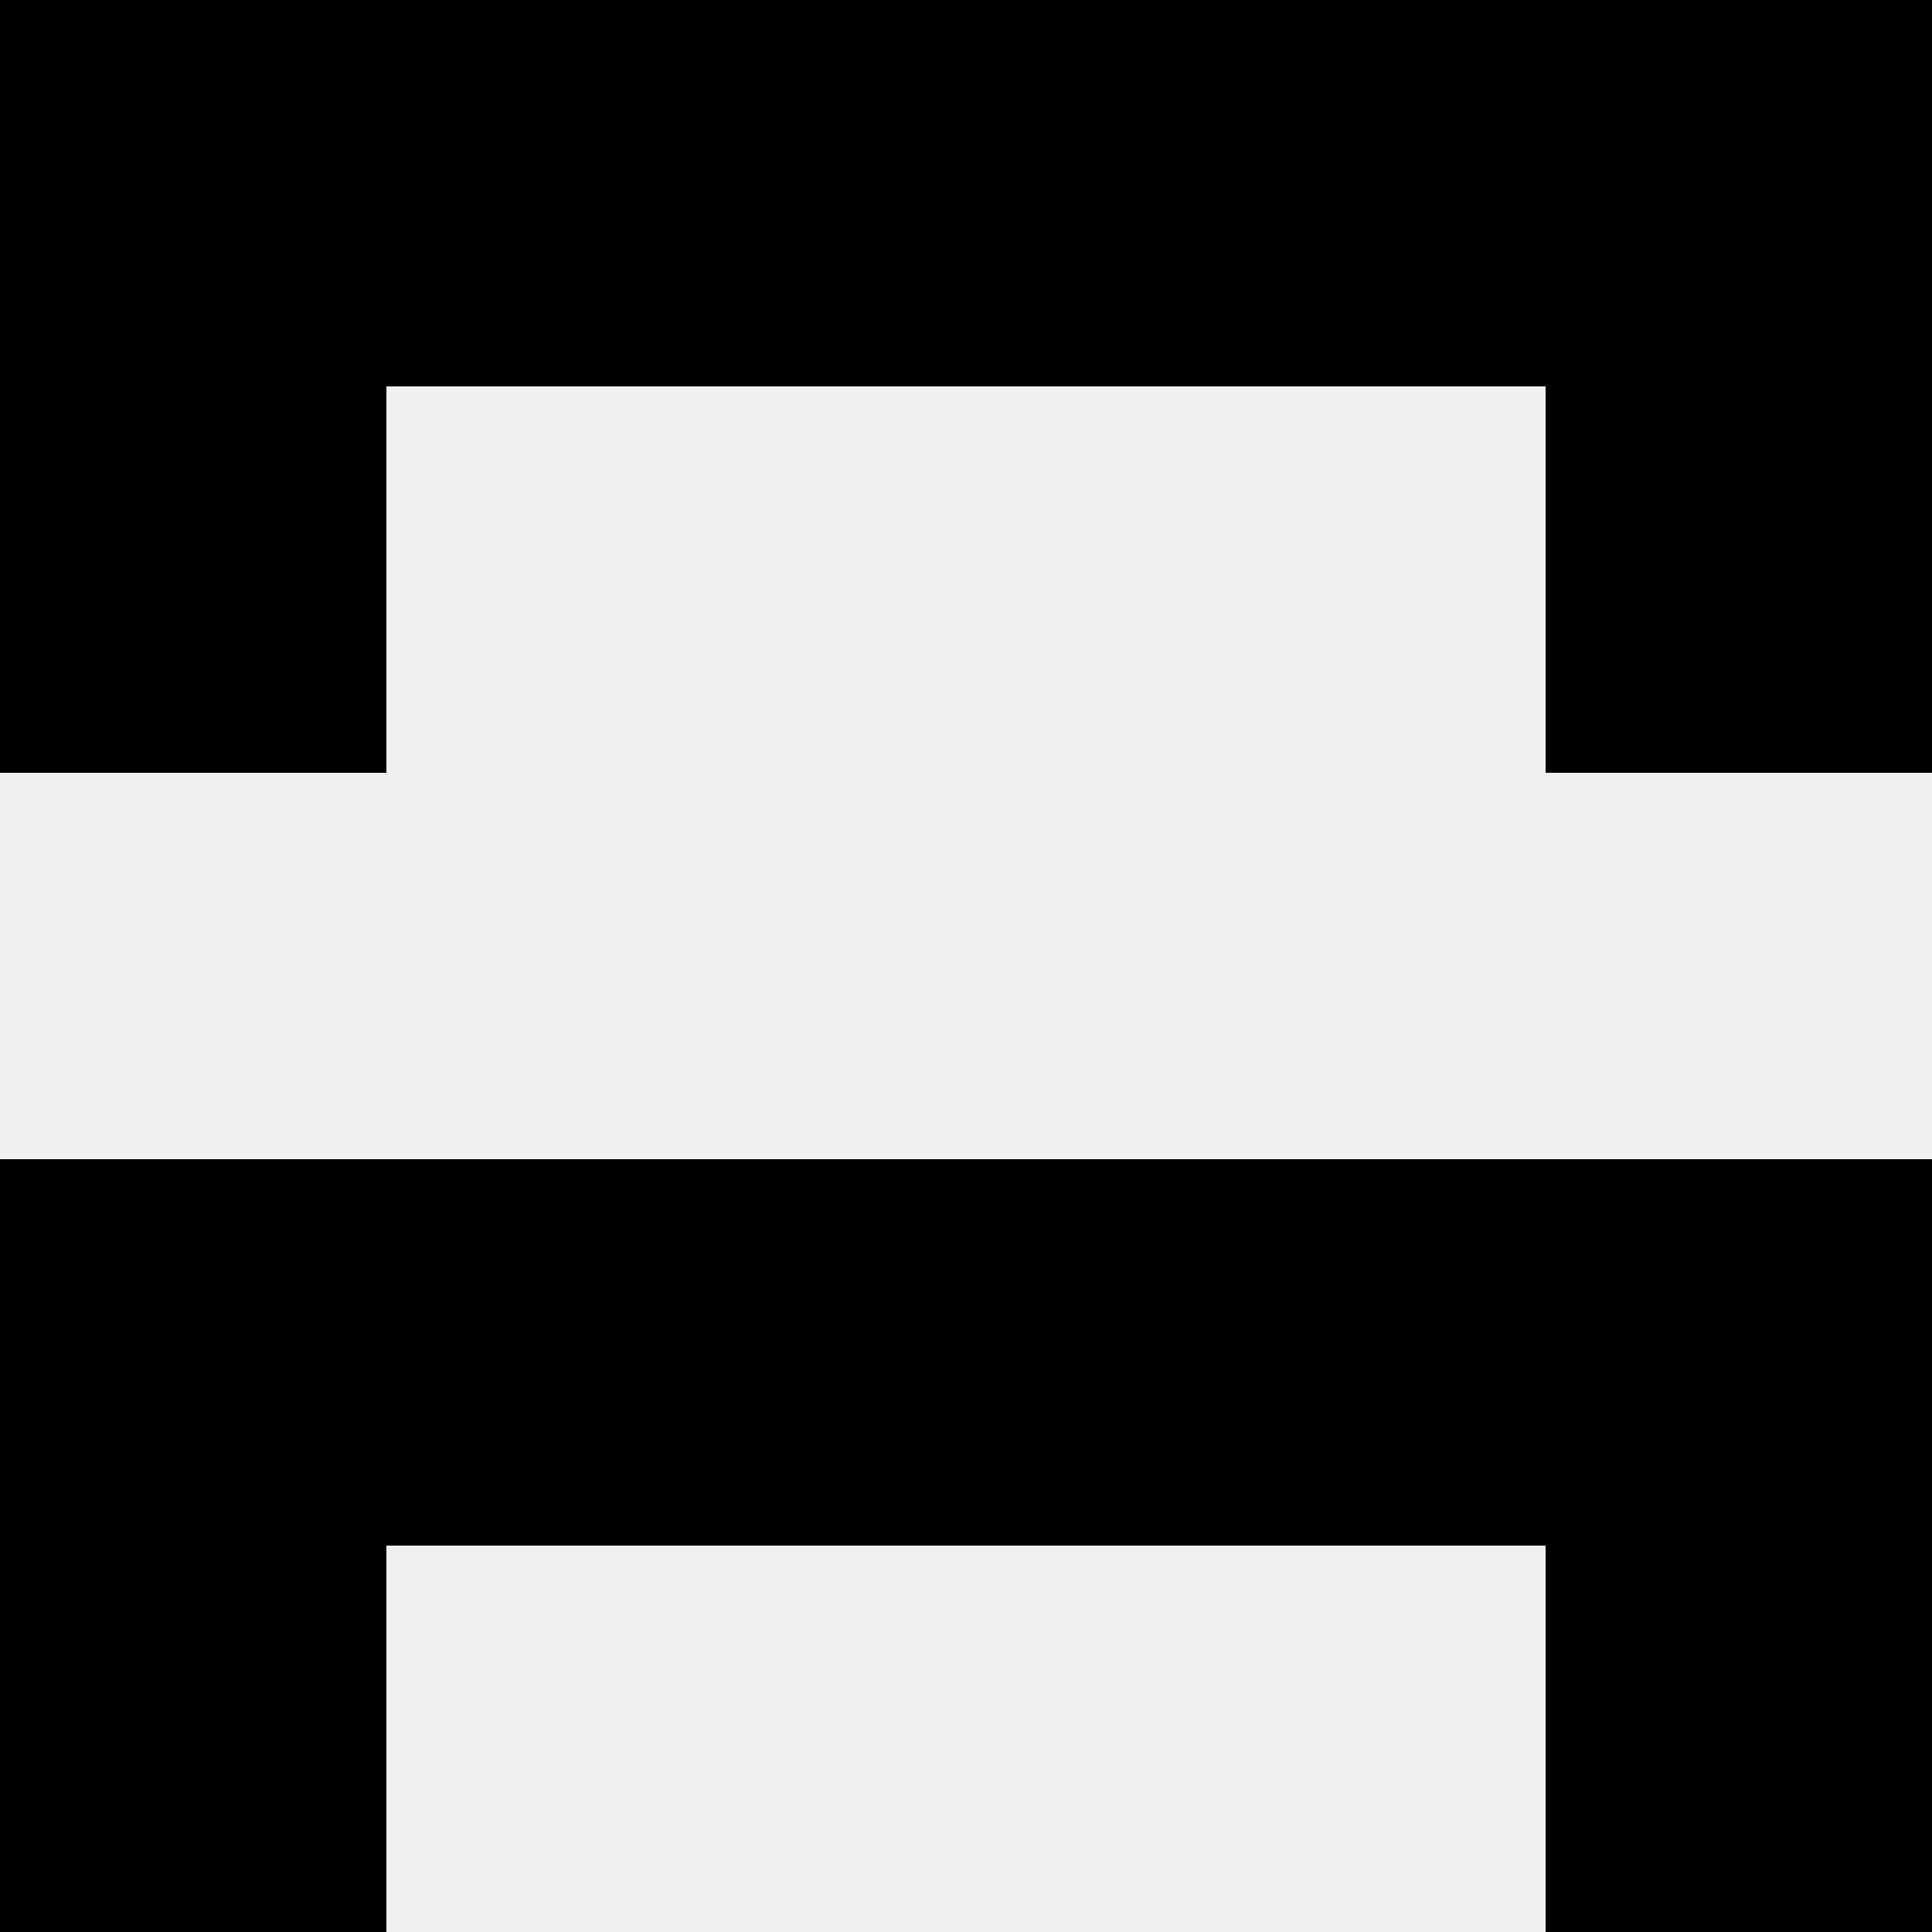
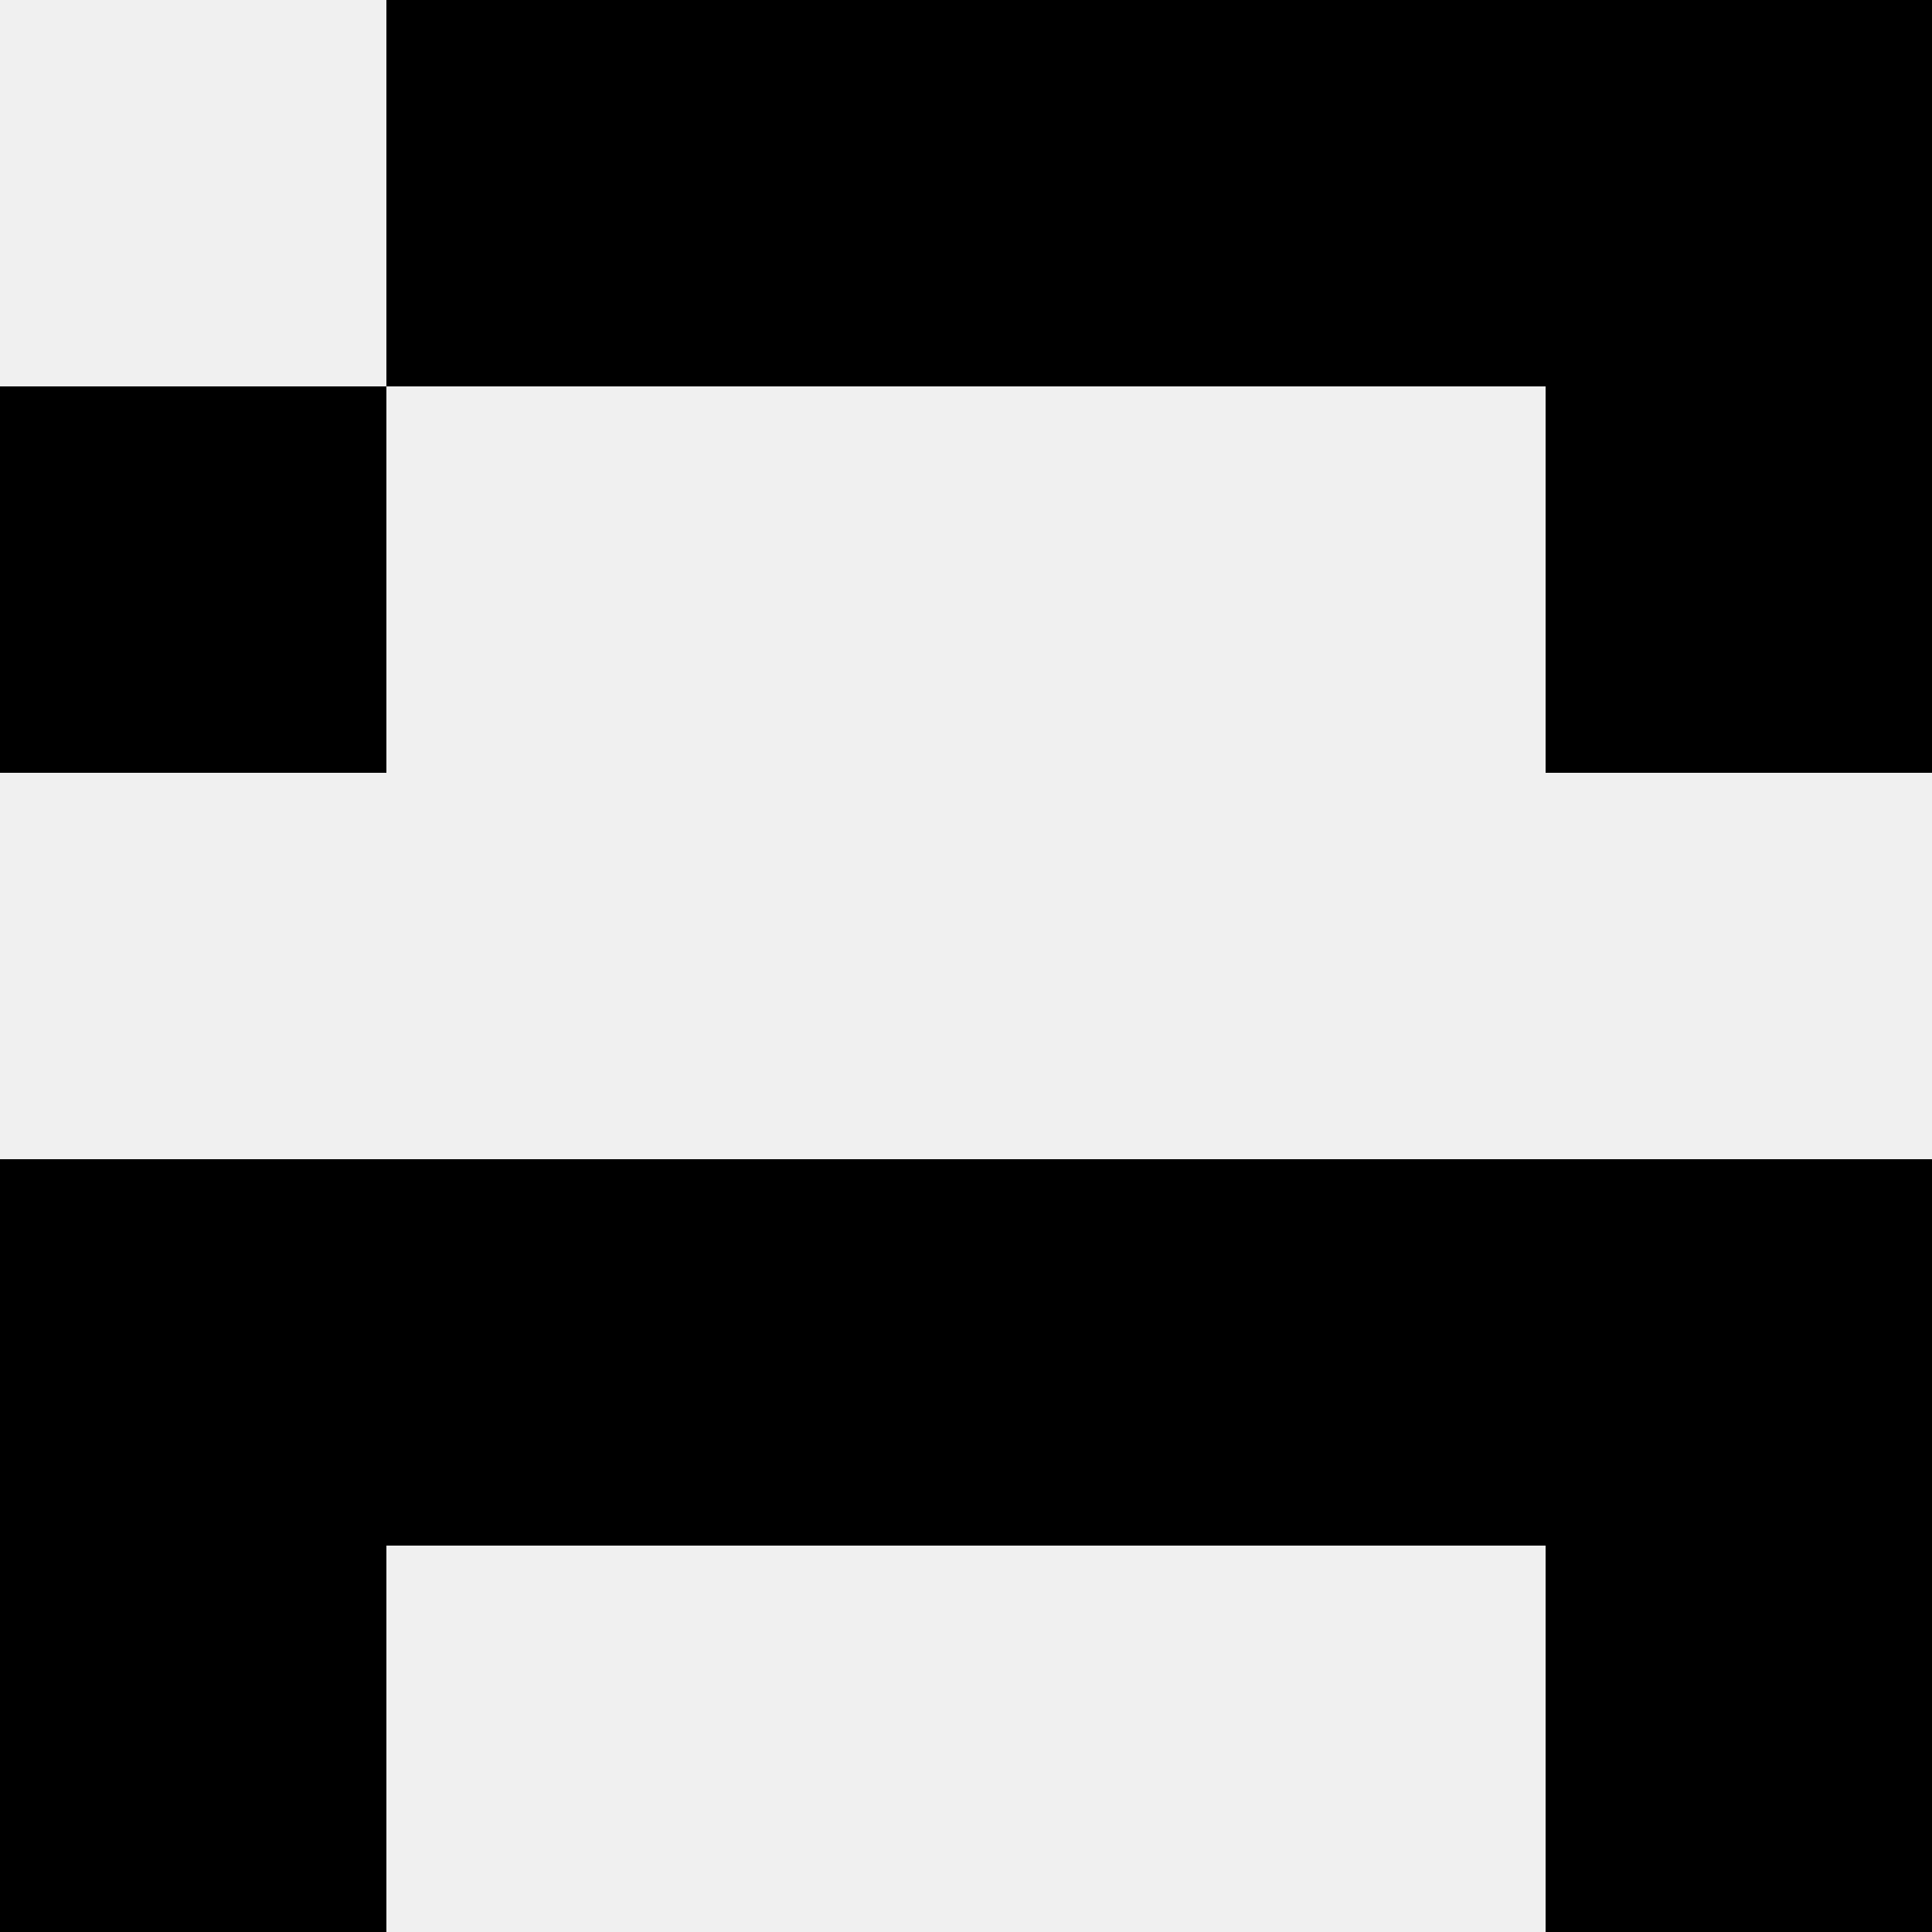
<svg xmlns="http://www.w3.org/2000/svg" width="80" height="80">
  <rect width="100%" height="100%" fill="#f0f0f0" />
-   <rect x="0" y="0" width="16" height="16" fill="hsl(241, 70%, 50%)" />
  <rect x="64" y="0" width="16" height="16" fill="hsl(241, 70%, 50%)" />
  <rect x="16" y="0" width="16" height="16" fill="hsl(241, 70%, 50%)" />
  <rect x="48" y="0" width="16" height="16" fill="hsl(241, 70%, 50%)" />
  <rect x="32" y="0" width="16" height="16" fill="hsl(241, 70%, 50%)" />
  <rect x="32" y="0" width="16" height="16" fill="hsl(241, 70%, 50%)" />
  <rect x="0" y="16" width="16" height="16" fill="hsl(241, 70%, 50%)" />
  <rect x="64" y="16" width="16" height="16" fill="hsl(241, 70%, 50%)" />
  <rect x="0" y="48" width="16" height="16" fill="hsl(241, 70%, 50%)" />
  <rect x="64" y="48" width="16" height="16" fill="hsl(241, 70%, 50%)" />
  <rect x="16" y="48" width="16" height="16" fill="hsl(241, 70%, 50%)" />
  <rect x="48" y="48" width="16" height="16" fill="hsl(241, 70%, 50%)" />
  <rect x="32" y="48" width="16" height="16" fill="hsl(241, 70%, 50%)" />
-   <rect x="32" y="48" width="16" height="16" fill="hsl(241, 70%, 50%)" />
  <rect x="0" y="64" width="16" height="16" fill="hsl(241, 70%, 50%)" />
  <rect x="64" y="64" width="16" height="16" fill="hsl(241, 70%, 50%)" />
</svg>